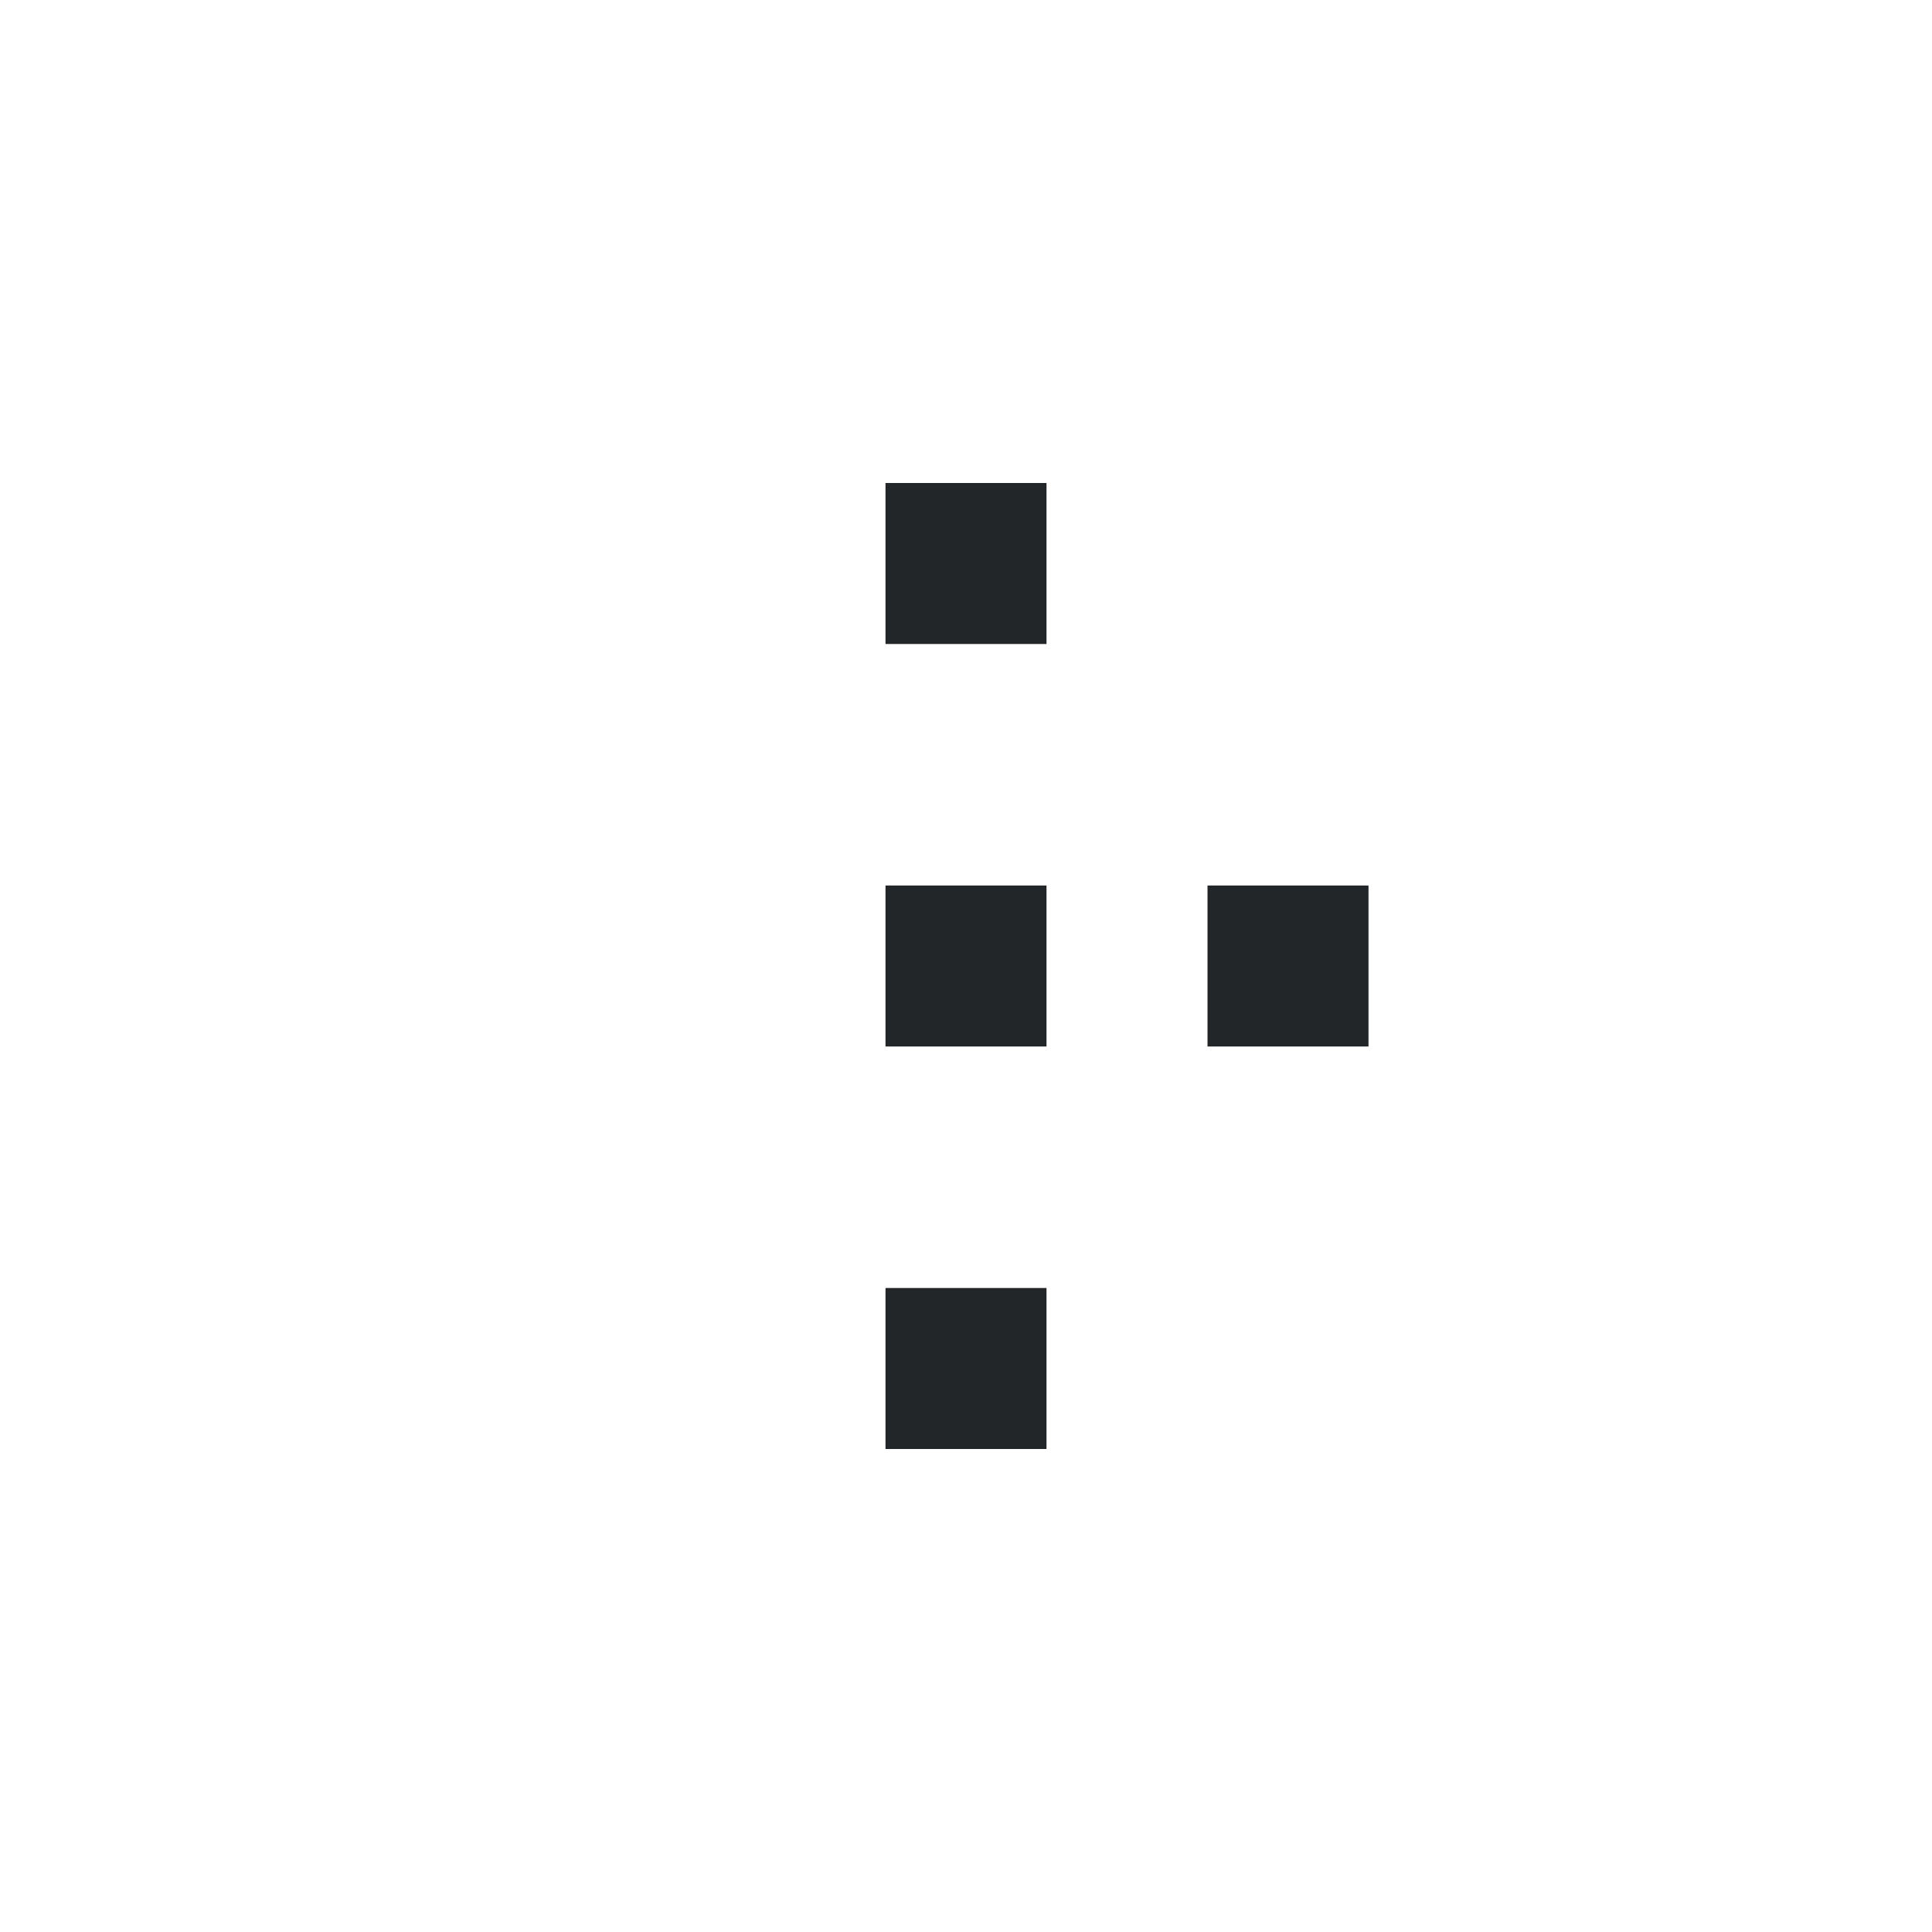
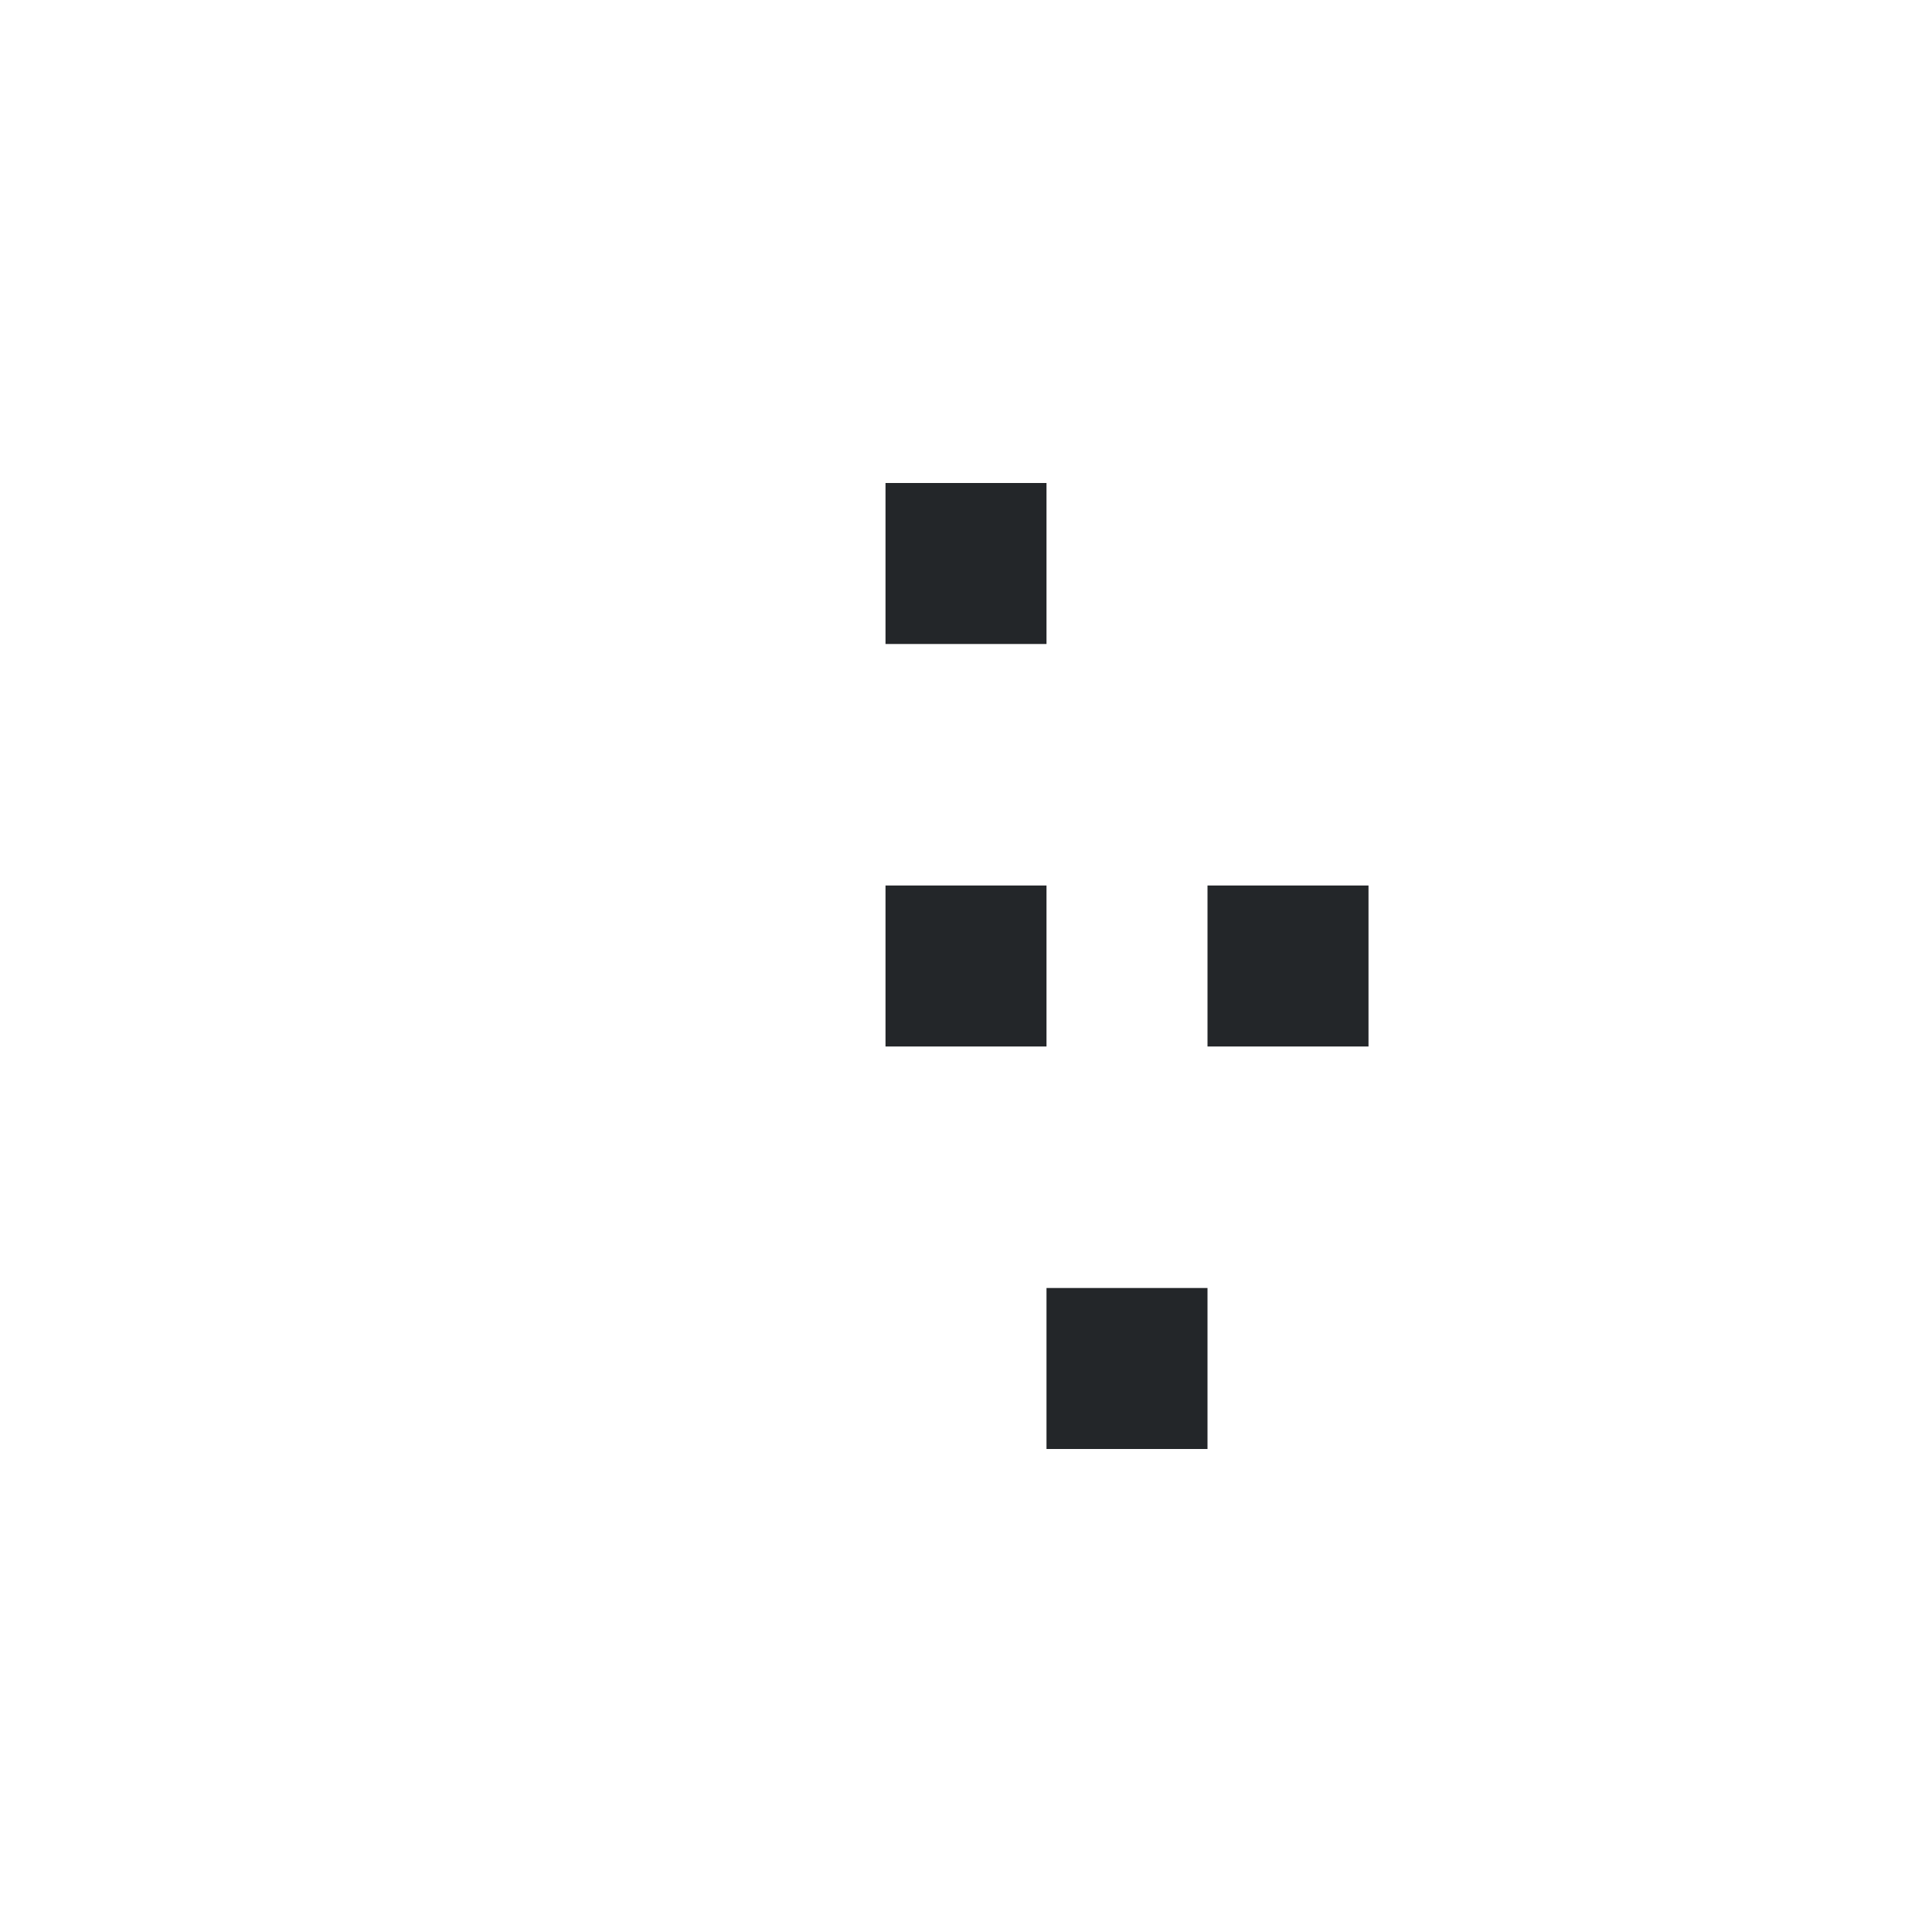
<svg xmlns="http://www.w3.org/2000/svg" viewBox="0 0 24 24" width="24" height="24">
  <defs id="defs3051">
    <style type="text/css" id="current-color-scheme">
      .ColorScheme-Text {
        color:#232629;
      }
      </style>
  </defs>
  <g transform="translate(1,1)">
-     <path style="fill:currentColor;fill-opacity:1;stroke:none" d="m 10,5 0,2 2,0 0,-2 z m 4,5 0,2 2,0 0,-2 z m -4,0 0,2 2,0 0,-2 z m 0,5 0,2 2,0 0,-2 z" class="ColorScheme-Text" />
+     <path style="fill:currentColor;fill-opacity:1;stroke:none" d="m 10,5 0,2 2,0 0,-2 z m 4,5 0,2 2,0 0,-2 z m -4,0 0,2 2,0 0,-2 m 0,5 0,2 2,0 0,-2 z" class="ColorScheme-Text" />
  </g>
</svg>